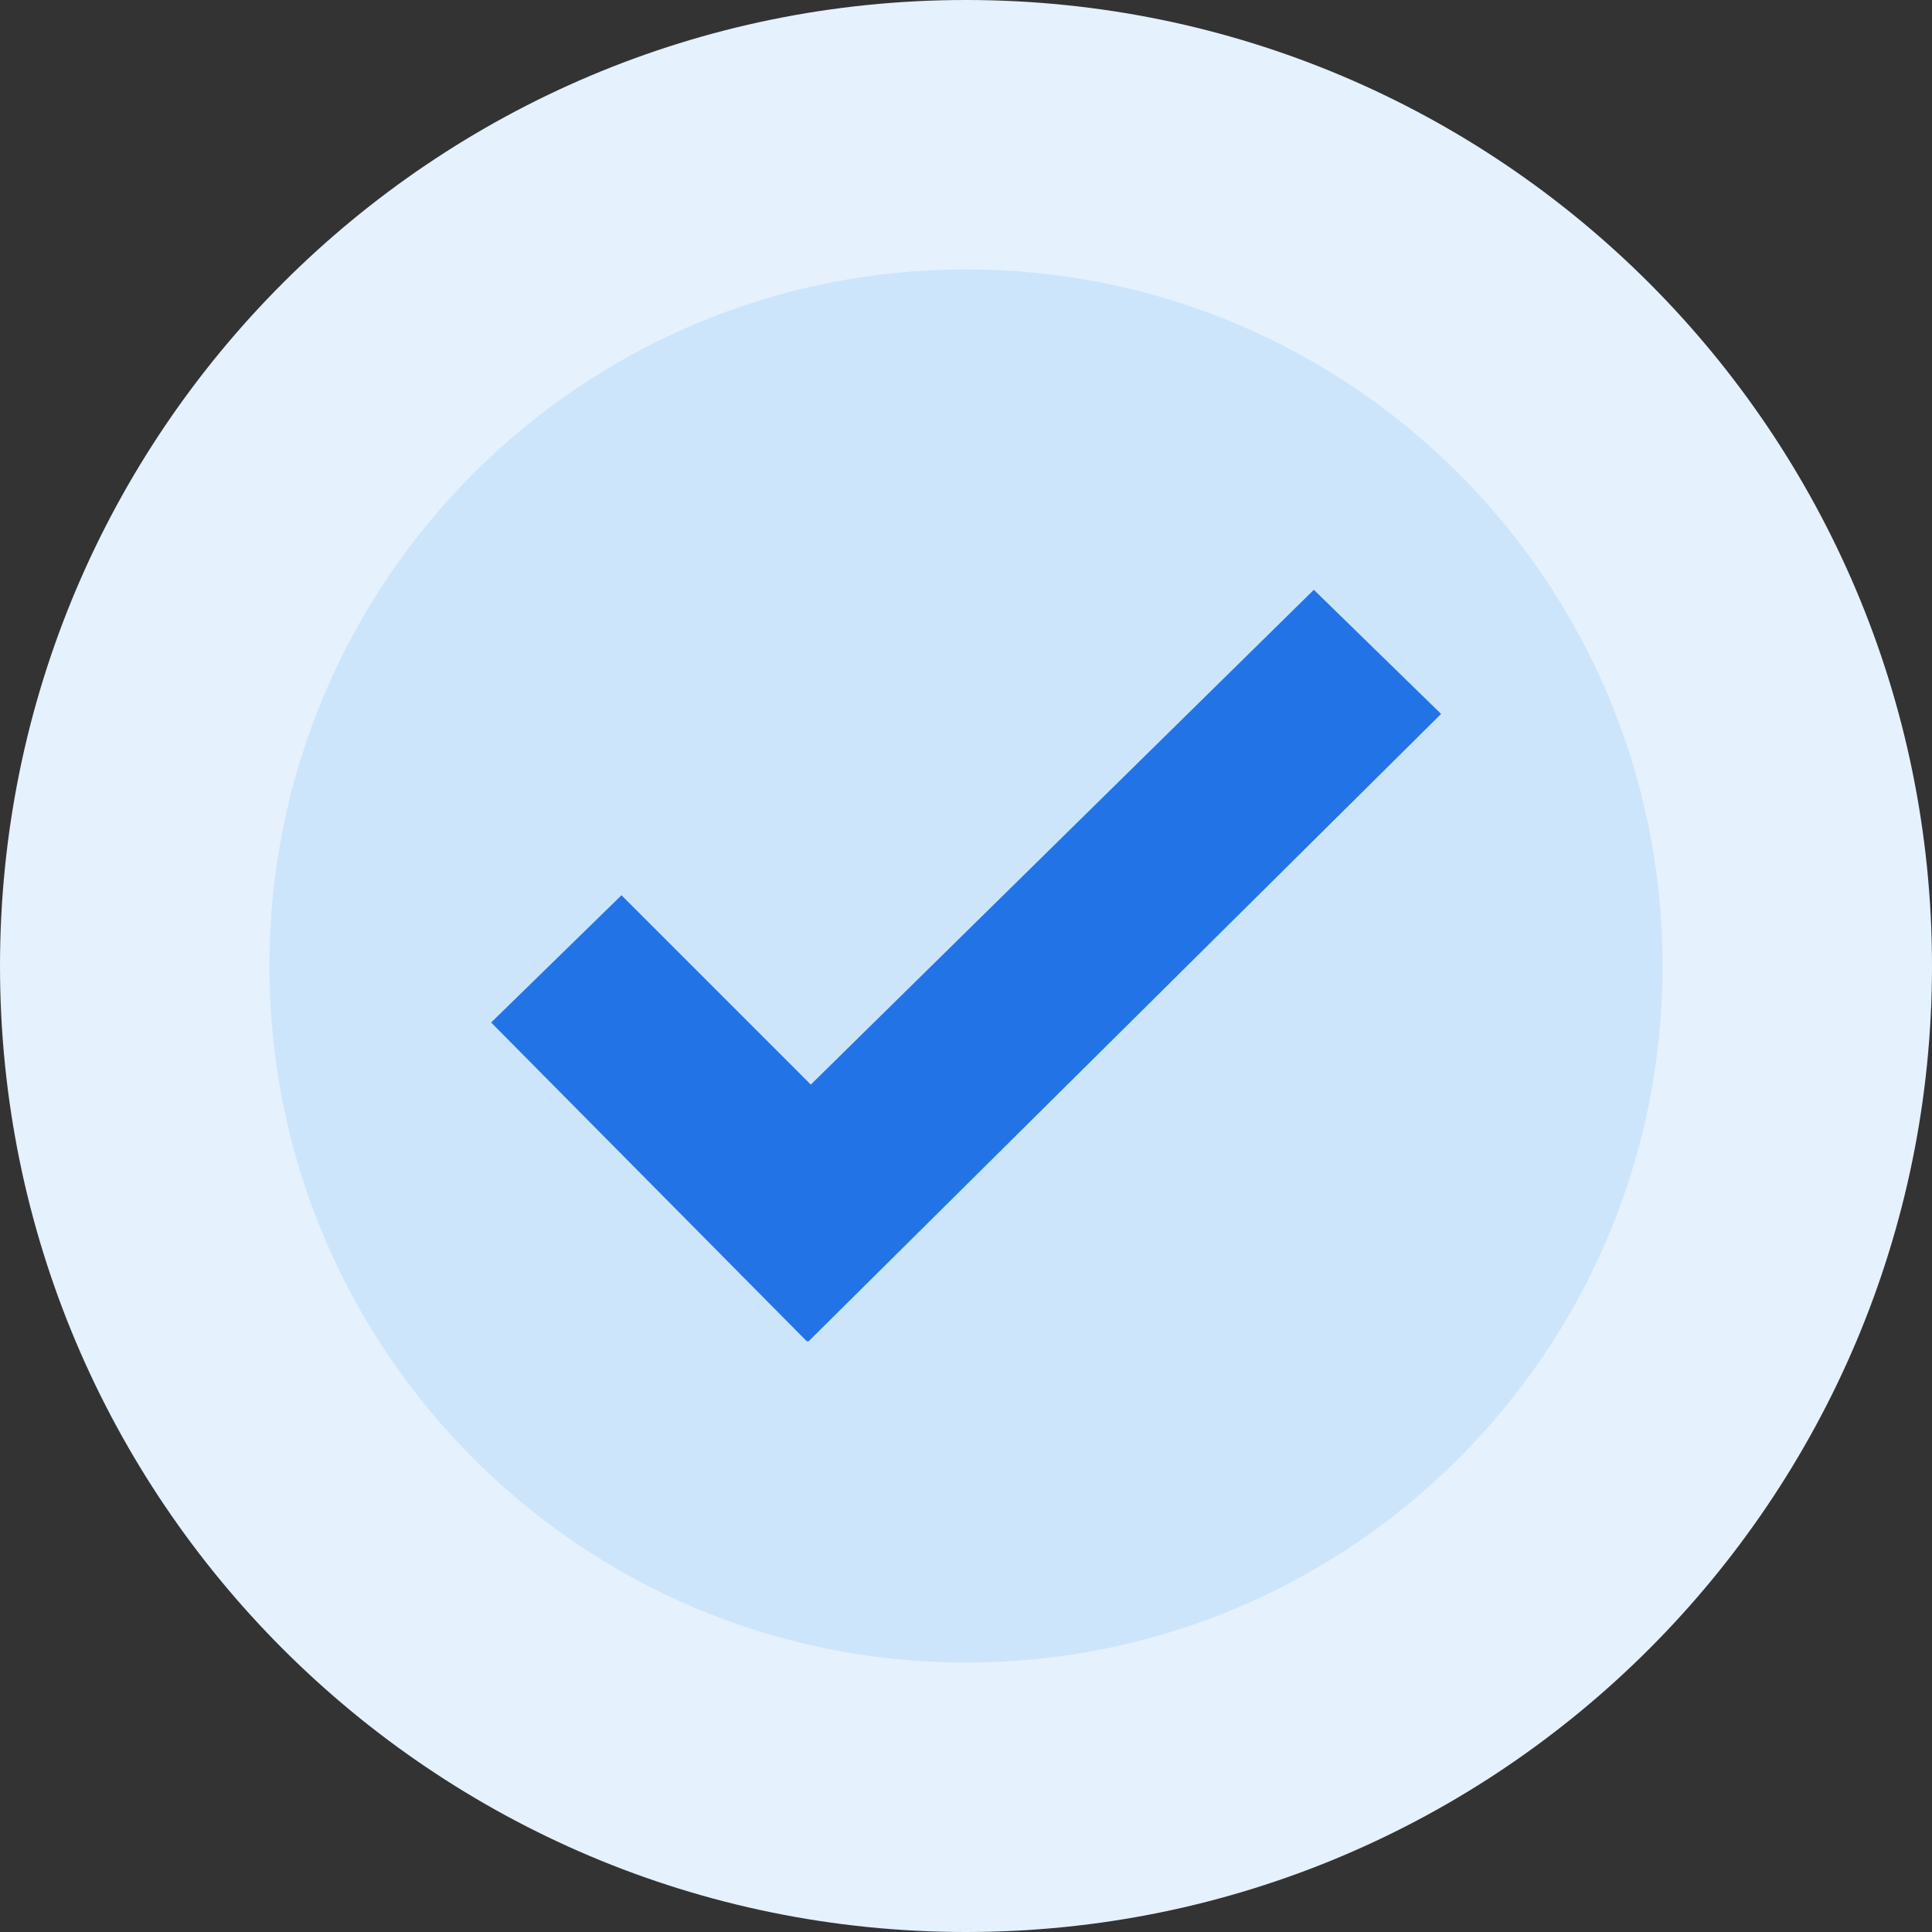
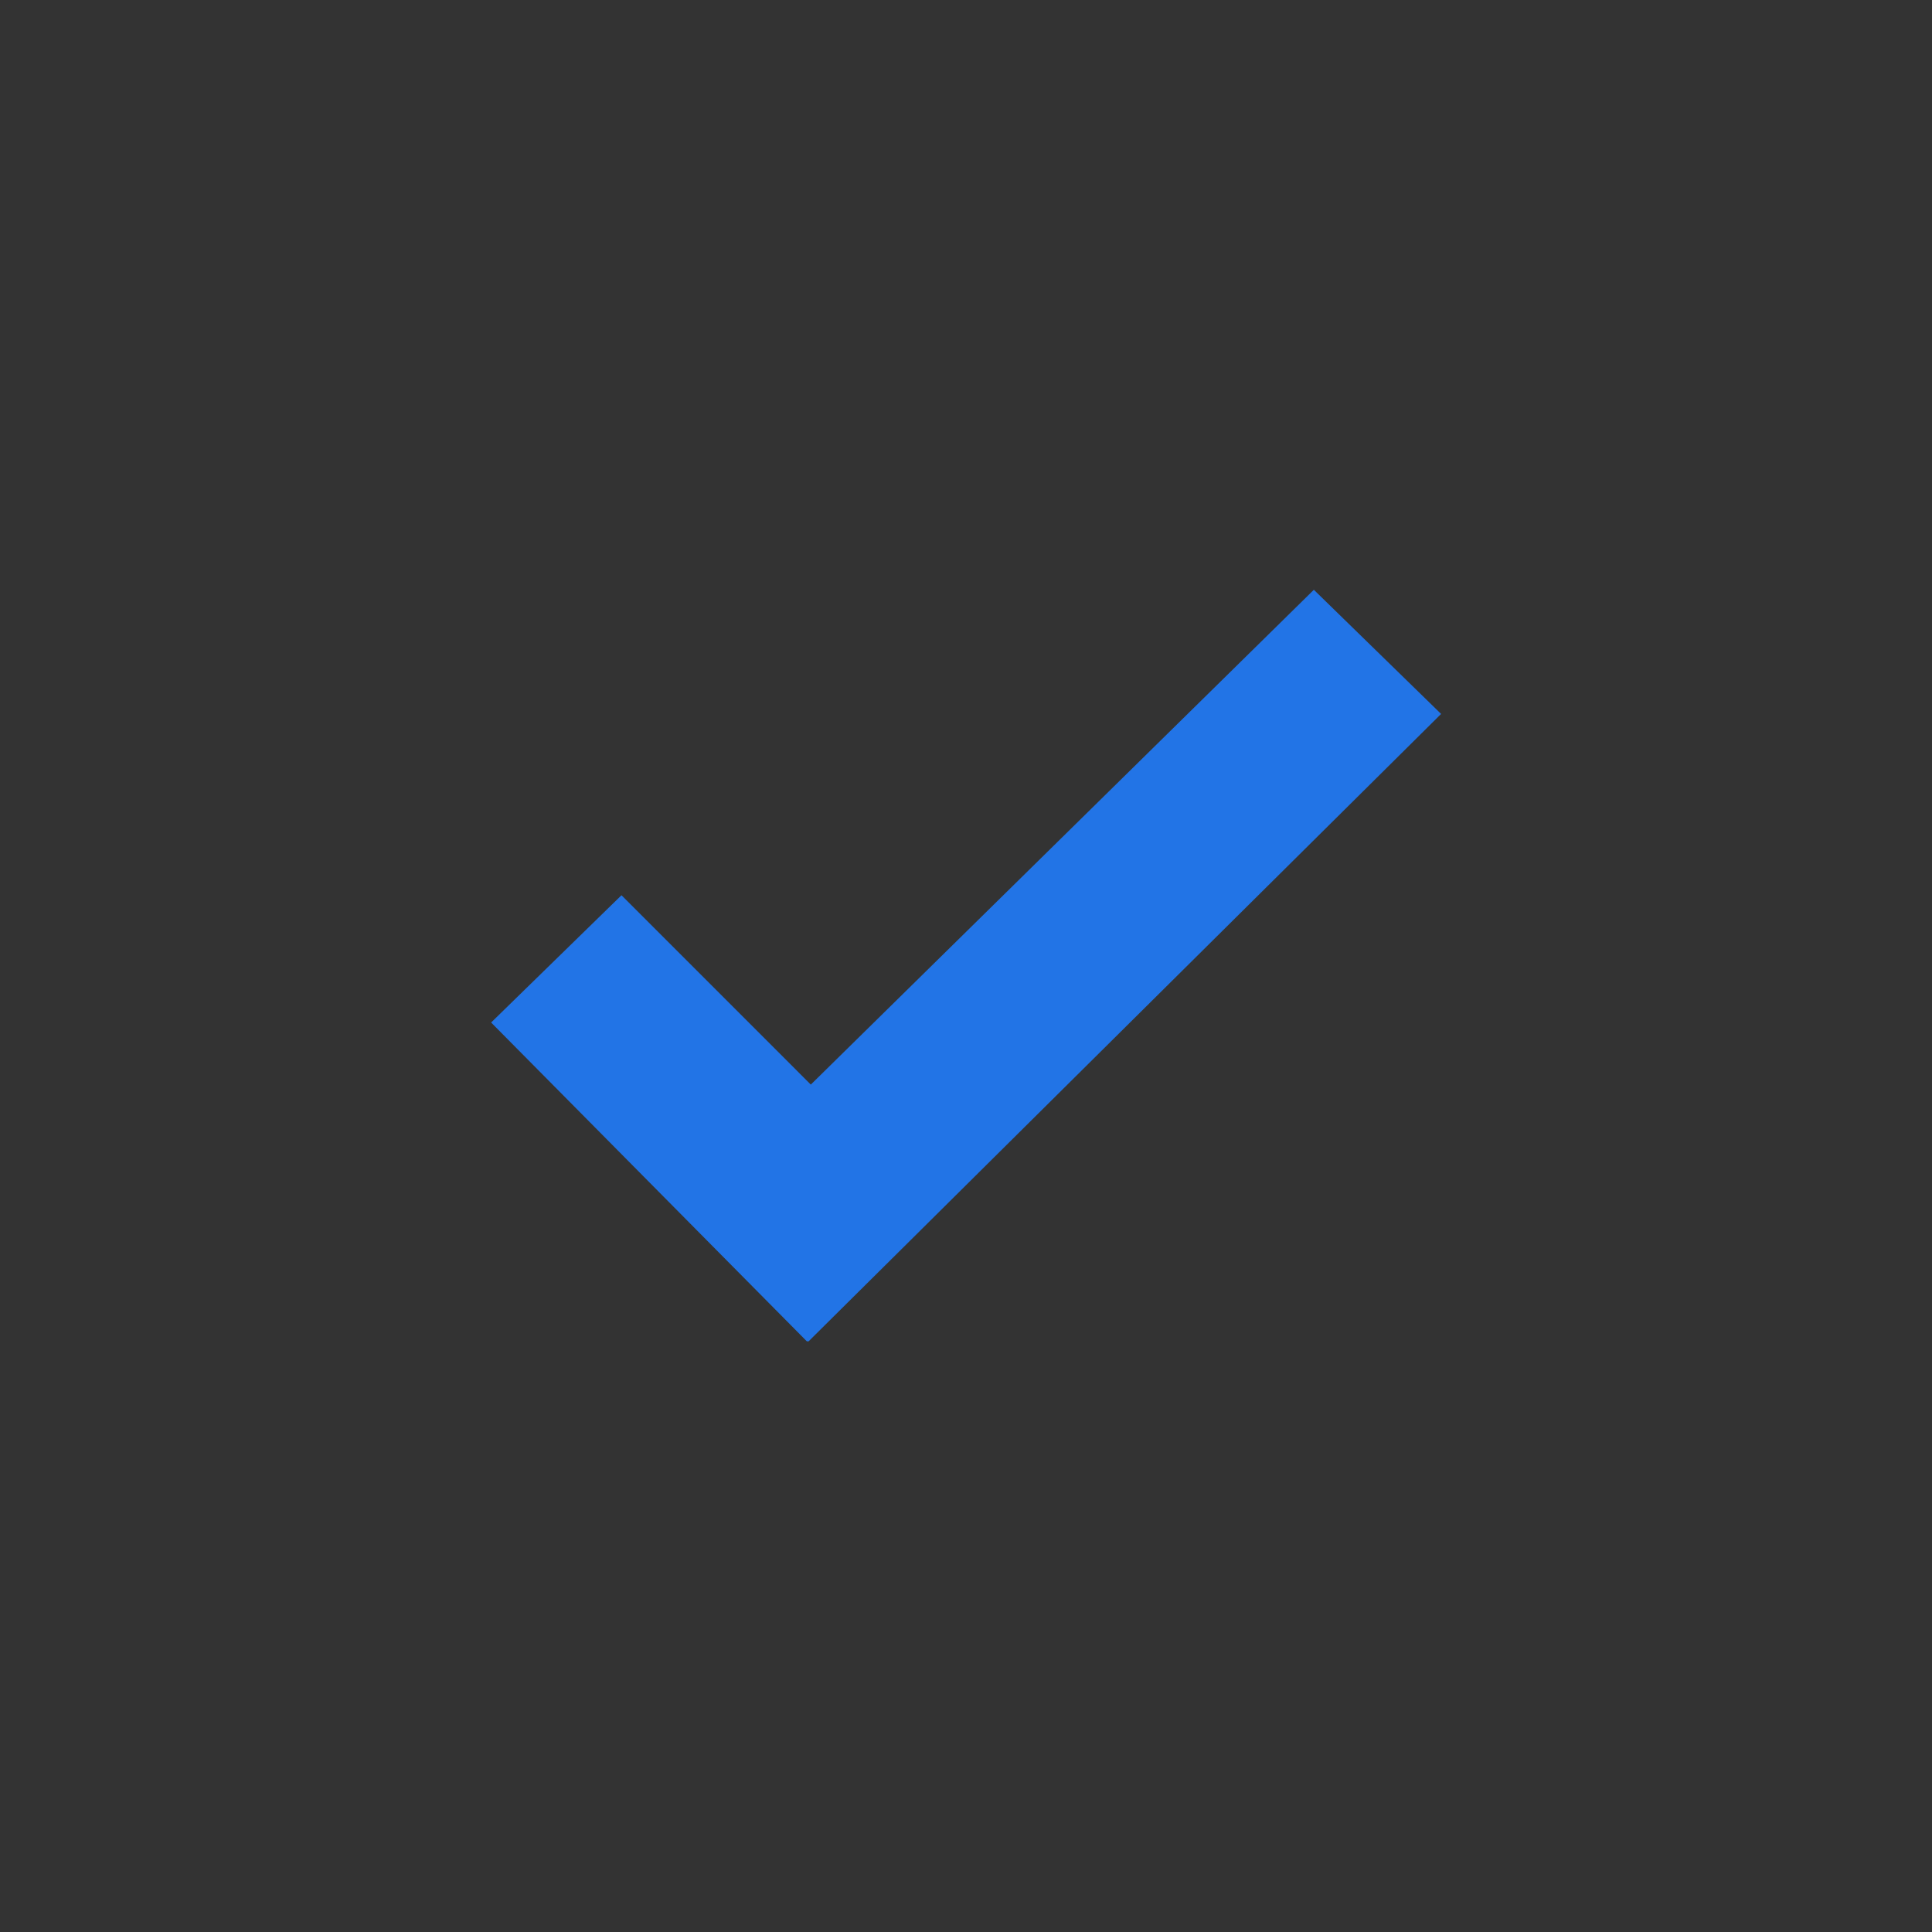
<svg xmlns="http://www.w3.org/2000/svg" width="1000" viewBox="0 0 750 750" height="1000" preserveAspectRatio="xMidYMid meet">
  <rect x="0" y="0" width="750" height="750" fill="#333333" stroke="none" />
  <defs>
    <clipPath id="2bf49e5750">
      <path d="M 375 0 C 167.895 0 0 167.895 0 375 C 0 582.105 167.895 750 375 750 C 582.105 750 750 582.105 750 375 C 750 167.895 582.105 0 375 0 Z M 375 0 " clip-rule="nonzero" />
    </clipPath>
    <clipPath id="f73c22c2af">
      <path d="M 0 0 L 750 0 L 750 750 L 0 750 Z M 0 0 " clip-rule="nonzero" />
    </clipPath>
    <clipPath id="2e1b7e5643">
      <path d="M 375 0 C 167.895 0 0 167.895 0 375 C 0 582.105 167.895 750 375 750 C 582.105 750 750 582.105 750 375 C 750 167.895 582.105 0 375 0 Z M 375 0 " clip-rule="nonzero" />
    </clipPath>
    <clipPath id="7e2800de9d">
-       <rect x="0" width="750" y="0" height="750" />
-     </clipPath>
+       </clipPath>
    <clipPath id="8e703acd6e">
      <path d="M 104.59 104.59 L 645.41 104.59 L 645.41 645.41 L 104.59 645.41 Z M 104.59 104.59 " clip-rule="nonzero" />
    </clipPath>
    <clipPath id="2c1a502da9">
-       <path d="M 375 104.59 C 225.656 104.59 104.59 225.656 104.59 375 C 104.59 524.344 225.656 645.41 375 645.41 C 524.344 645.41 645.41 524.344 645.41 375 C 645.41 225.656 524.344 104.59 375 104.59 Z M 375 104.59 " clip-rule="nonzero" />
+       <path d="M 375 104.59 C 225.656 104.59 104.59 225.656 104.59 375 C 104.59 524.344 225.656 645.41 375 645.41 C 524.344 645.41 645.41 524.344 645.41 375 C 645.41 225.656 524.344 104.59 375 104.59 M 375 104.59 " clip-rule="nonzero" />
    </clipPath>
    <clipPath id="caa07da02c">
      <path d="M 0.59 0.59 L 541.41 0.59 L 541.41 541.41 L 0.59 541.41 Z M 0.59 0.59 " clip-rule="nonzero" />
    </clipPath>
    <clipPath id="8e50de1aa8">
-       <path d="M 271 0.59 C 121.656 0.59 0.59 121.656 0.59 271 C 0.59 420.344 121.656 541.41 271 541.41 C 420.344 541.41 541.41 420.344 541.41 271 C 541.41 121.656 420.344 0.59 271 0.59 Z M 271 0.59 " clip-rule="nonzero" />
-     </clipPath>
+       </clipPath>
    <clipPath id="f36da1fc82">
-       <rect x="0" width="542" y="0" height="542" />
-     </clipPath>
+       </clipPath>
    <clipPath id="f4fcda1325">
      <path d="M 190.414 228.945 L 559.414 228.945 L 559.414 520.695 L 190.414 520.695 Z M 190.414 228.945 " clip-rule="nonzero" />
    </clipPath>
  </defs>
  <g clip-path="url(#2bf49e5750)">
    <g transform="matrix(1, 0, 0, 1, 0, -0)">
      <g clip-path="url(#7e2800de9d)">
        <g clip-path="url(#f73c22c2af)">
          <g clip-path="url(#2e1b7e5643)">
            <rect x="-165" width="1080" fill="#e5f1fc" height="1080" y="-165" fill-opacity="1" />
          </g>
        </g>
      </g>
    </g>
  </g>
  <g clip-path="url(#8e703acd6e)">
    <g clip-path="url(#2c1a502da9)">
      <g transform="matrix(1, 0, 0, 1, 104, 104)">
        <g clip-path="url(#f36da1fc82)">
          <g clip-path="url(#caa07da02c)">
            <g clip-path="url(#8e50de1aa8)">
              <path fill="#cde5fa" d="M 0.59 0.59 L 541.41 0.59 L 541.41 541.41 L 0.59 541.41 Z M 0.59 0.59 " fill-opacity="1" fill-rule="nonzero" />
            </g>
          </g>
        </g>
      </g>
    </g>
  </g>
  <g clip-path="url(#f4fcda1325)">
    <path fill="#2274e6" d="M 190.652 396.938 L 241.258 347.535 L 314.754 421.035 L 510.035 228.953 L 559.434 277.148 L 313.551 521.043 L 190.652 396.938 " fill-opacity="1" fill-rule="nonzero" />
  </g>
</svg>